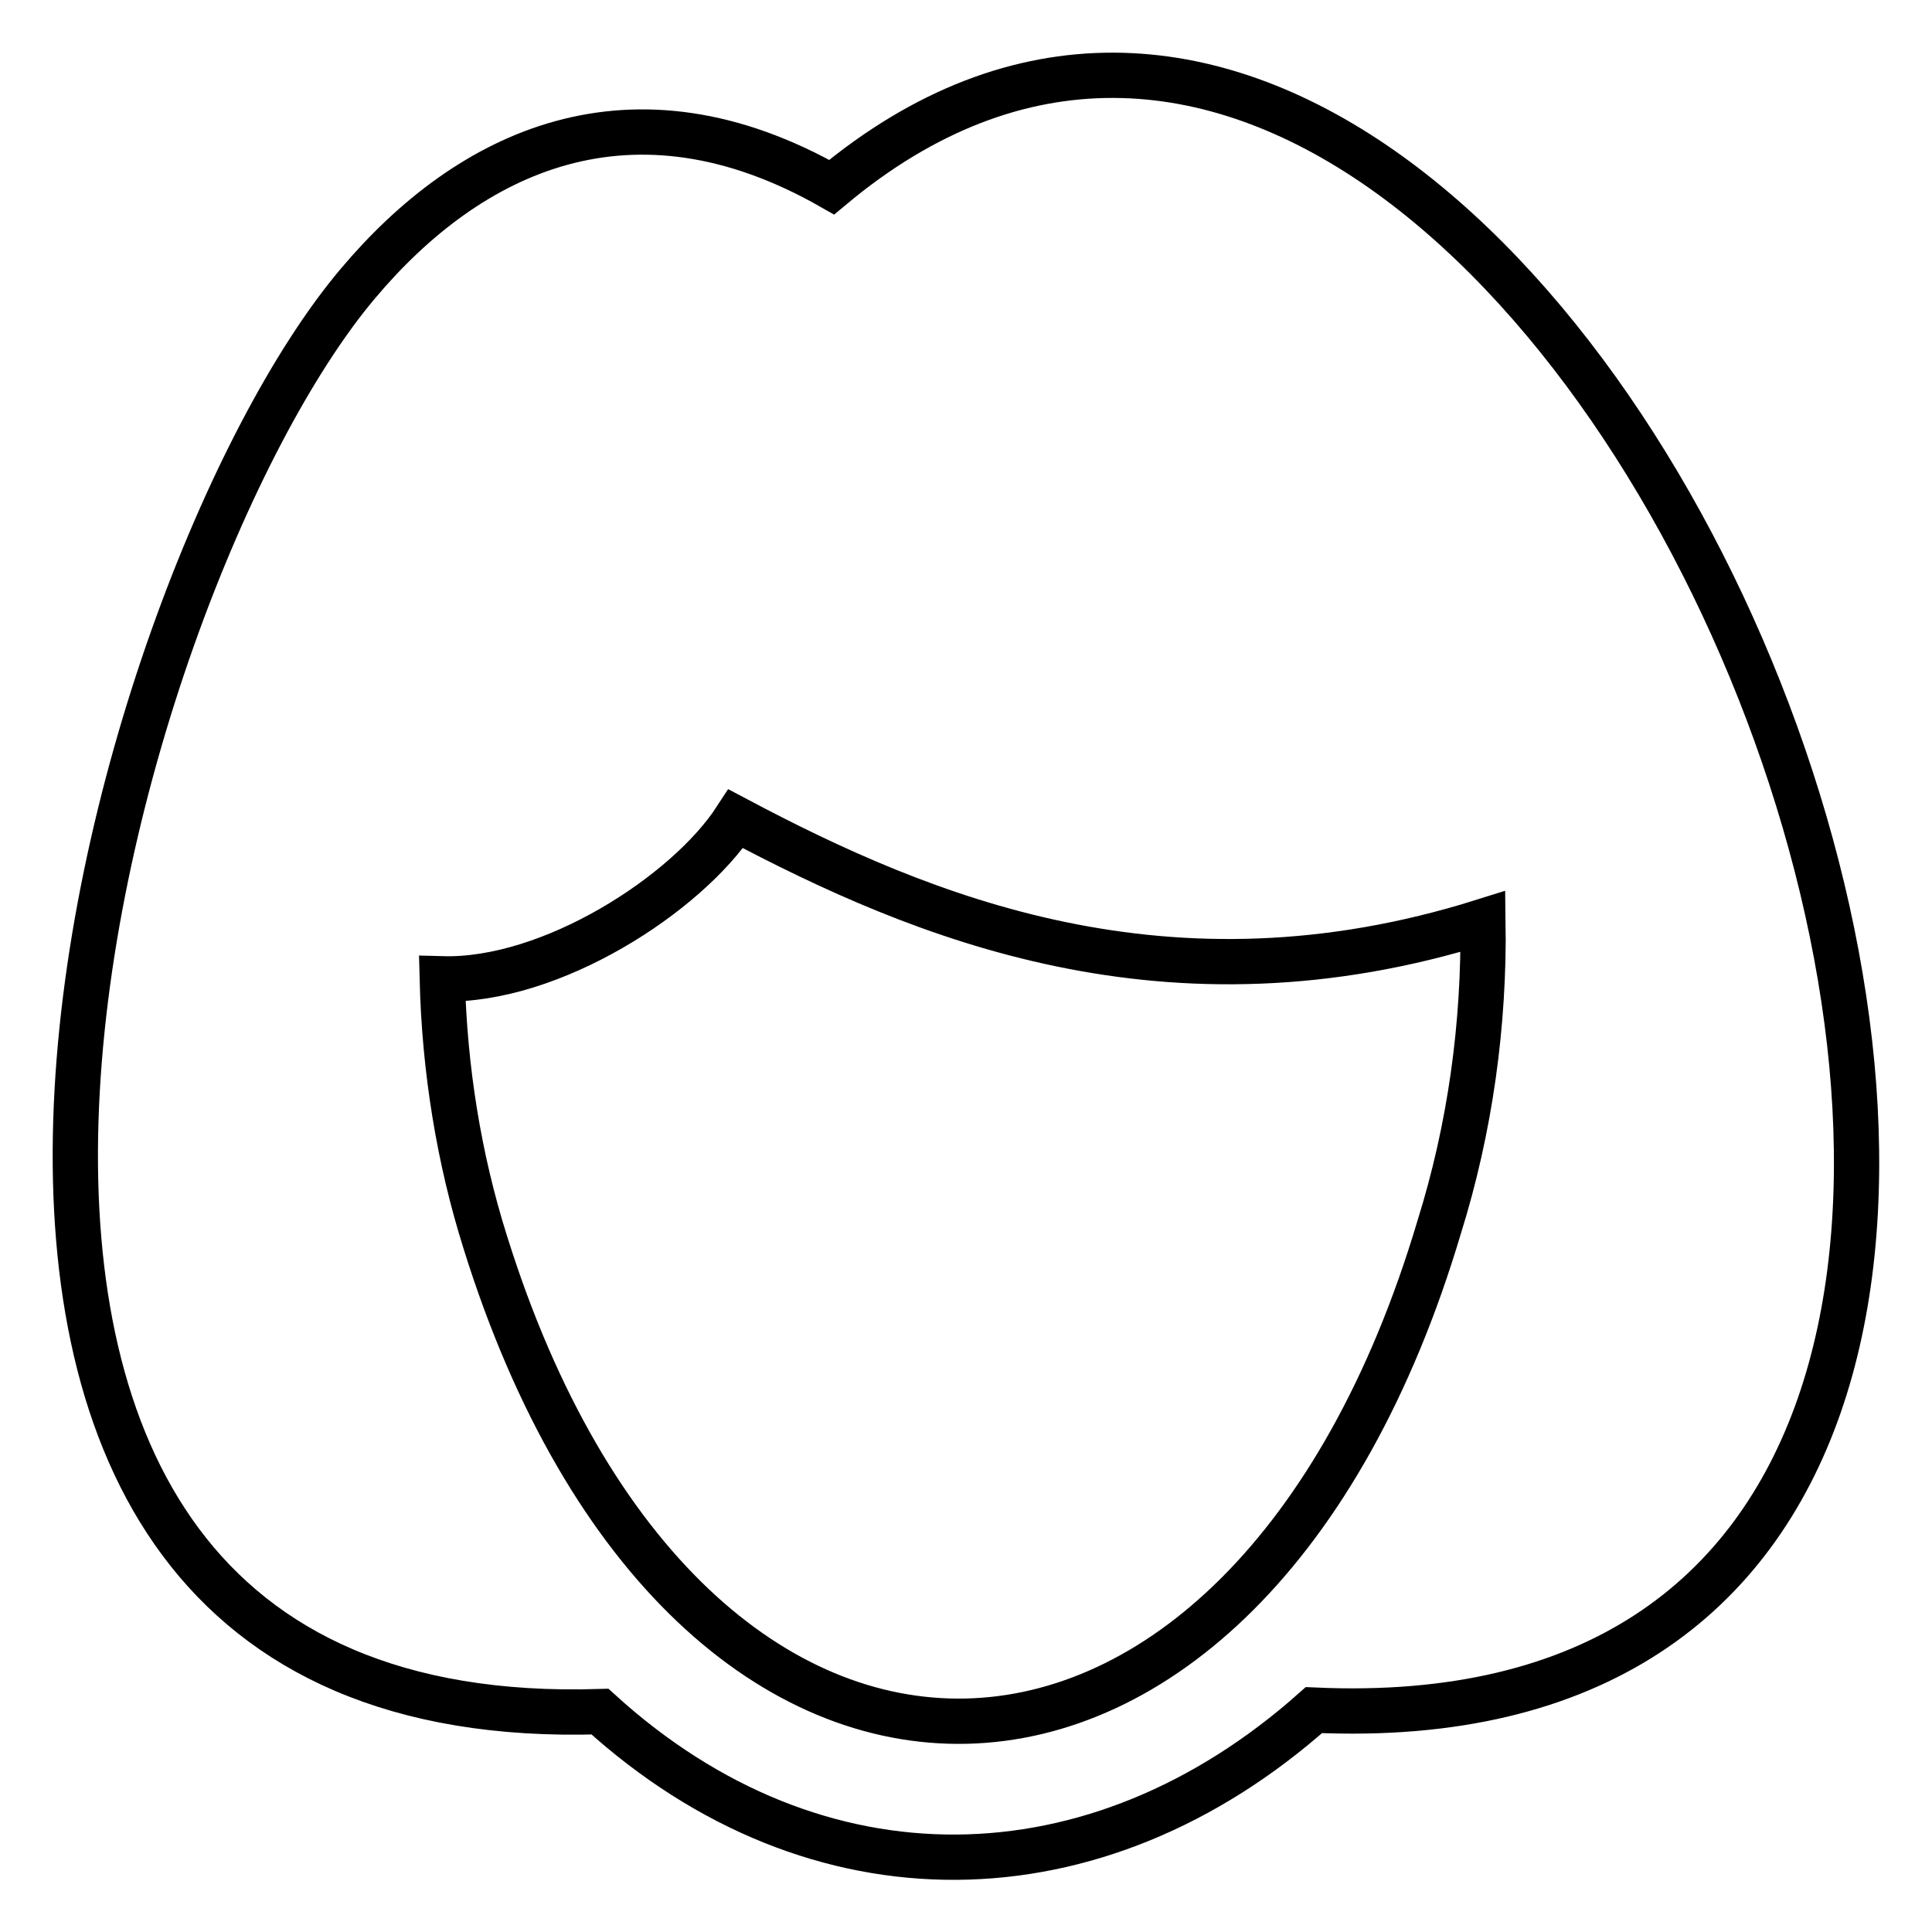
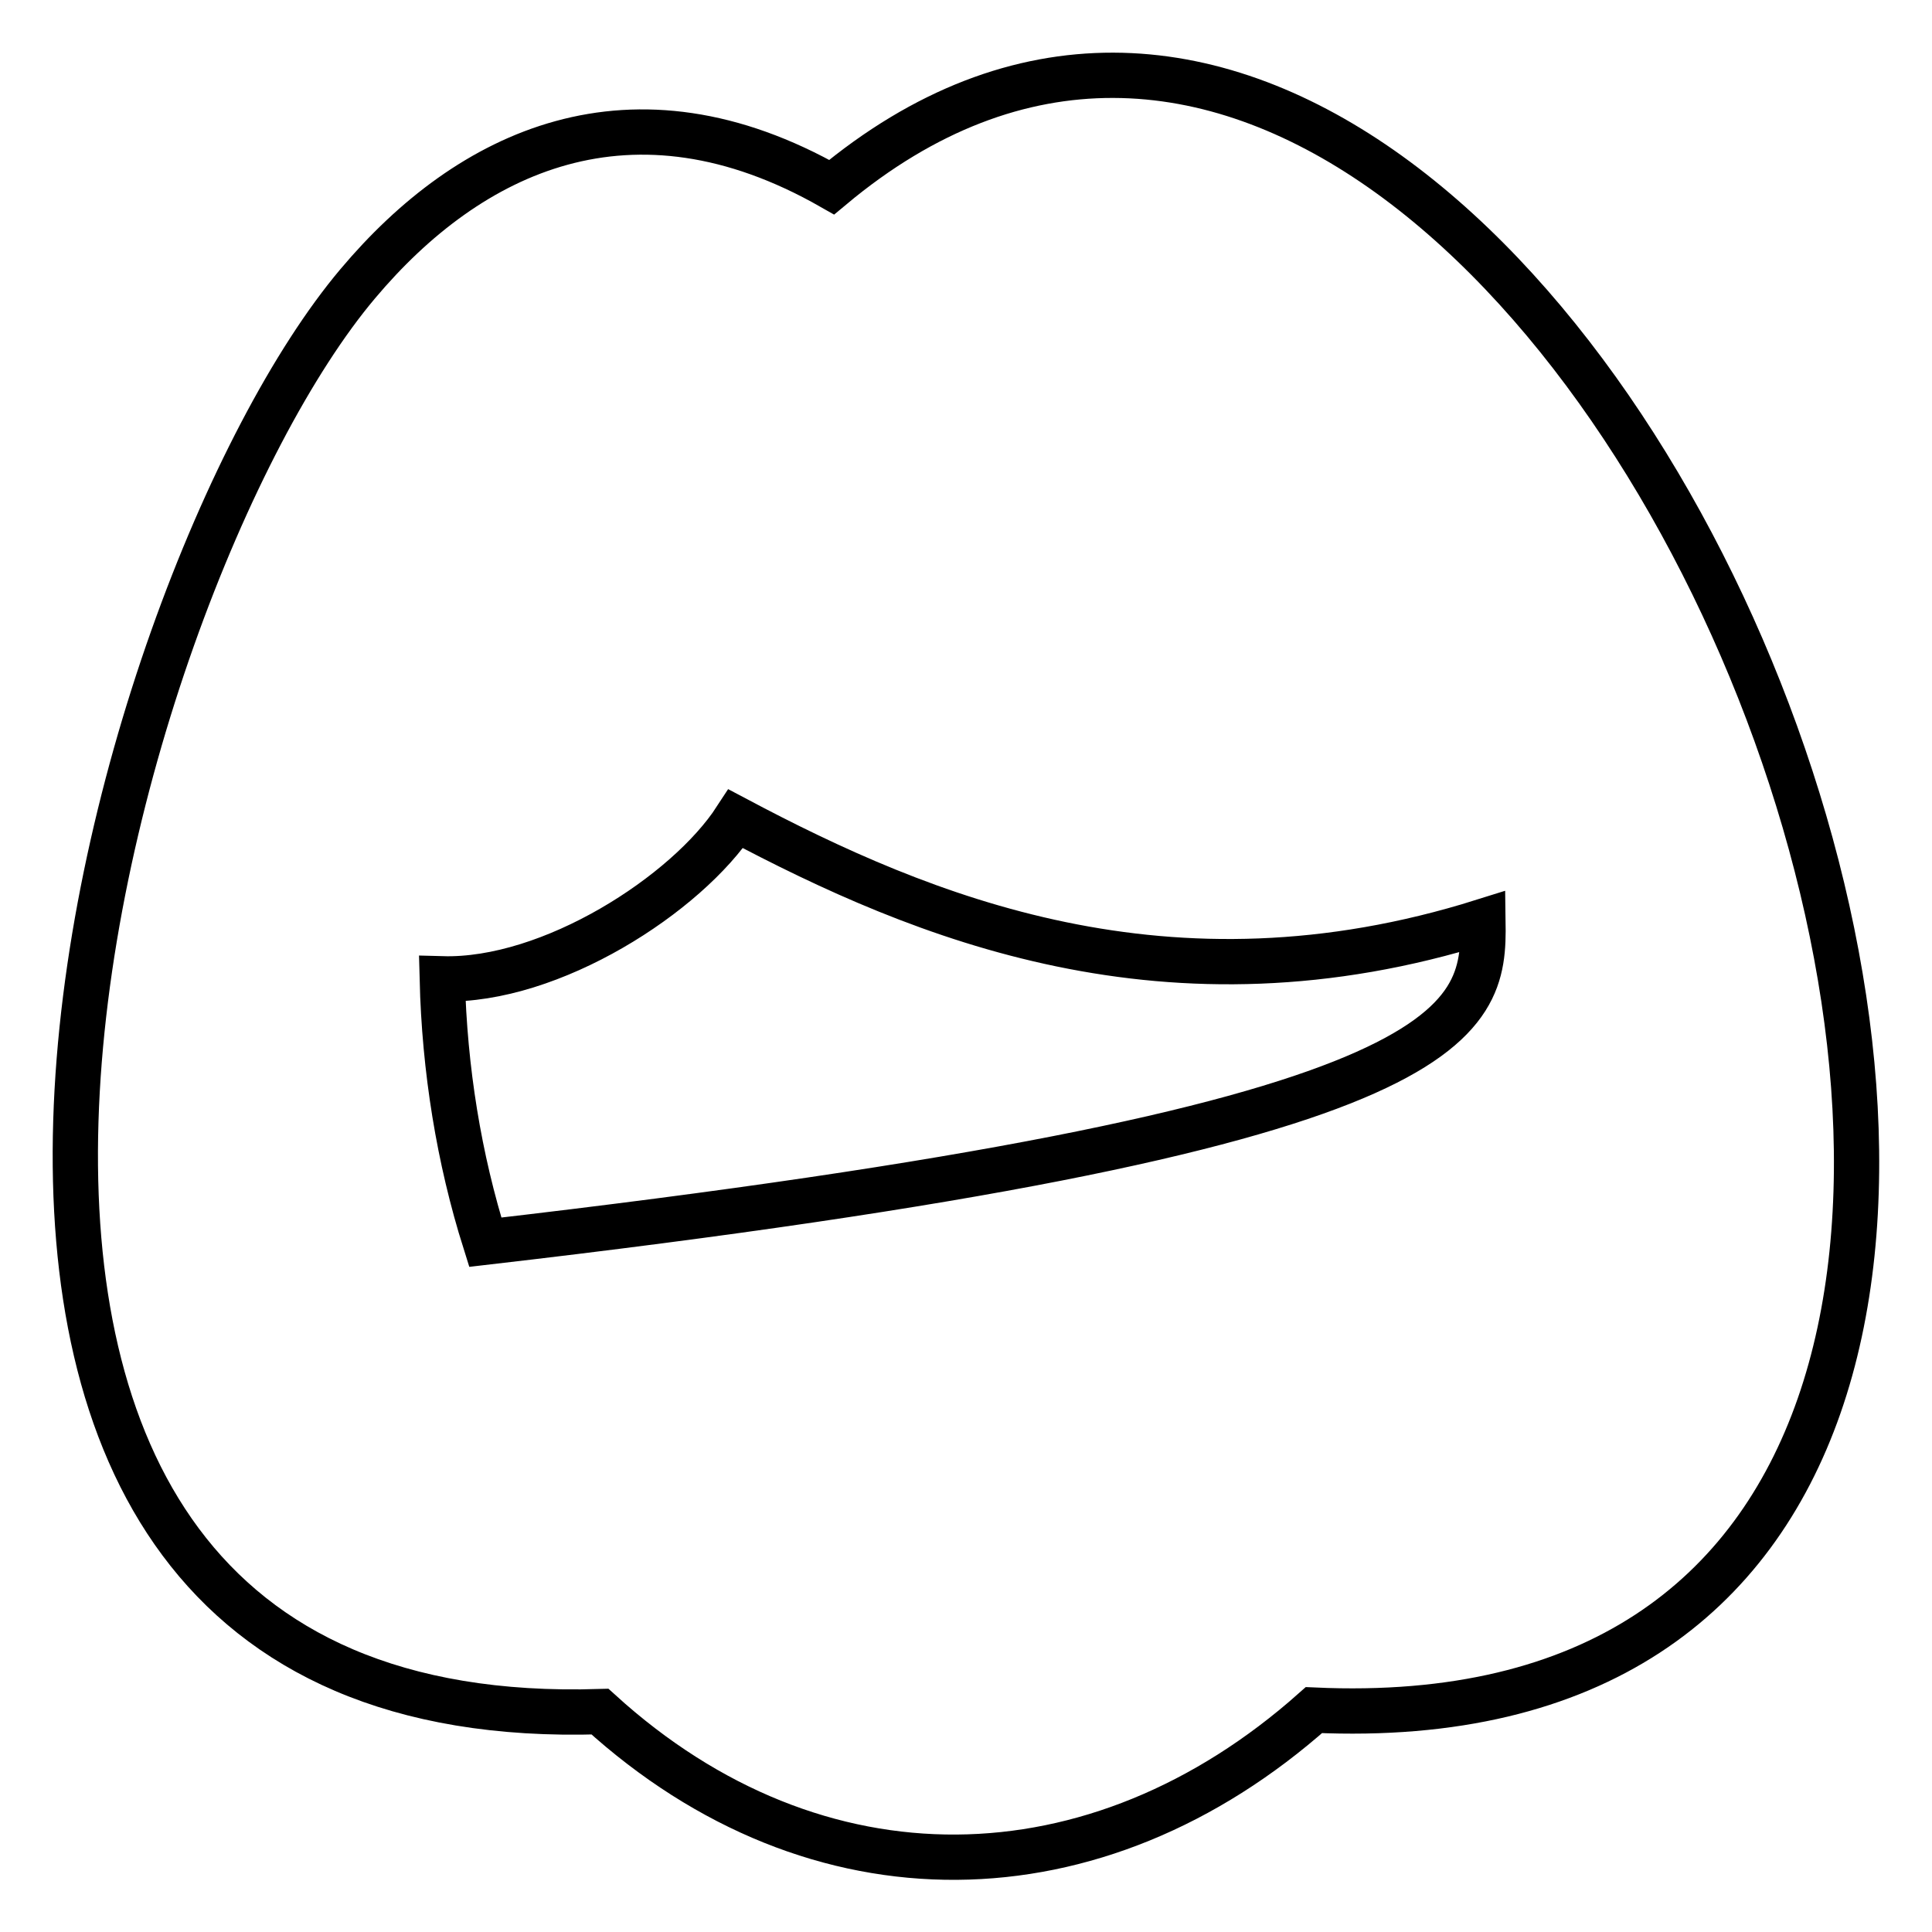
<svg xmlns="http://www.w3.org/2000/svg" version="1.1" x="0px" y="0px" viewBox="0 0 256 256" enable-background="new 0 0 256 256" xml:space="preserve">
  <g>
-     <path stroke-width="6" fill-opacity="0" stroke="#000000" d="M174.1,226.6c-28.8,25.6-65.9,26.3-94.6,0.2c-108.5,3.4-66-149-32.1-189.2c14.8-17.6,36.3-27.9,62.8-12.8 C209.3-58,323.4,233.4,174.1,226.6L174.1,226.6z M196.5,122.1c-41.7,13.1-74.3-0.5-99-13.6c-6.5,10-24.5,21.6-38.9,21.2 c0.3,12,2.2,23.8,5.7,34.9c26.9,86.2,100.9,83.7,126.4-2C194.8,149.5,196.7,135.7,196.5,122.1z" />
+     <path stroke-width="6" fill-opacity="0" stroke="#000000" d="M174.1,226.6c-28.8,25.6-65.9,26.3-94.6,0.2c-108.5,3.4-66-149-32.1-189.2c14.8-17.6,36.3-27.9,62.8-12.8 C209.3-58,323.4,233.4,174.1,226.6L174.1,226.6z M196.5,122.1c-41.7,13.1-74.3-0.5-99-13.6c-6.5,10-24.5,21.6-38.9,21.2 c0.3,12,2.2,23.8,5.7,34.9C194.8,149.5,196.7,135.7,196.5,122.1z" />
  </g>
</svg>